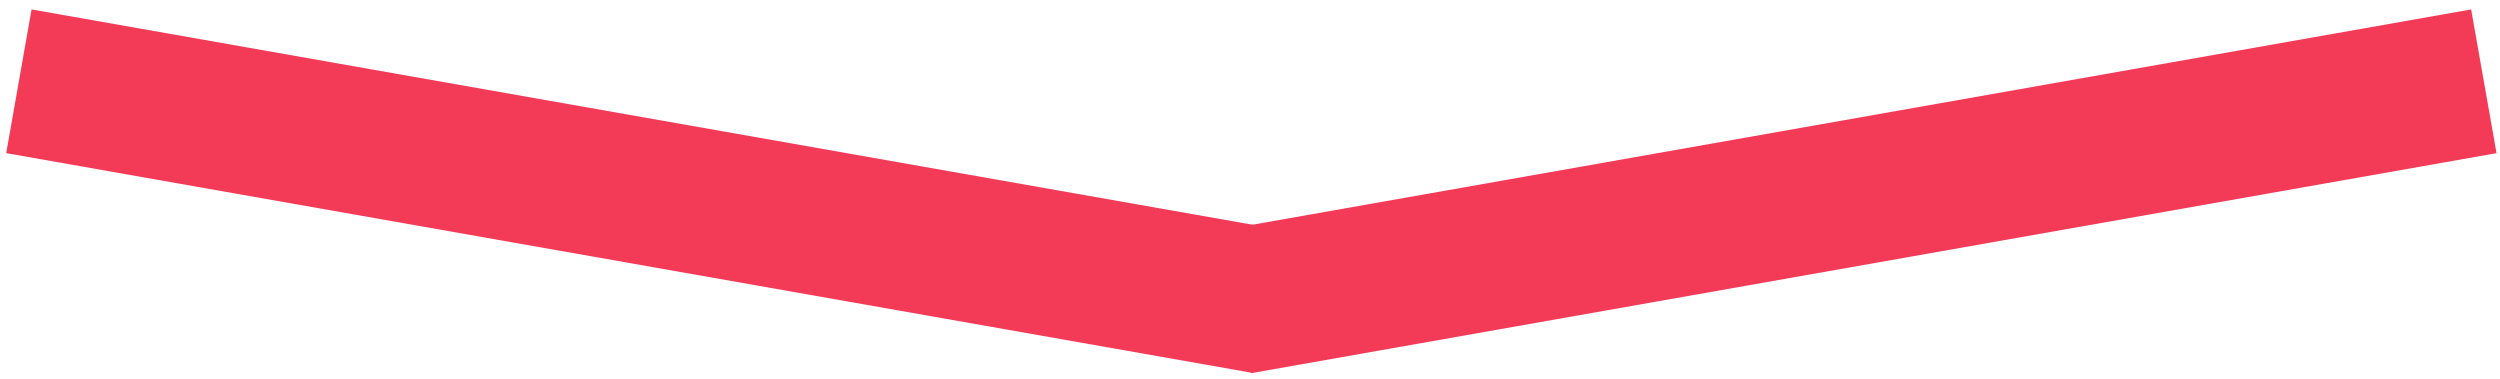
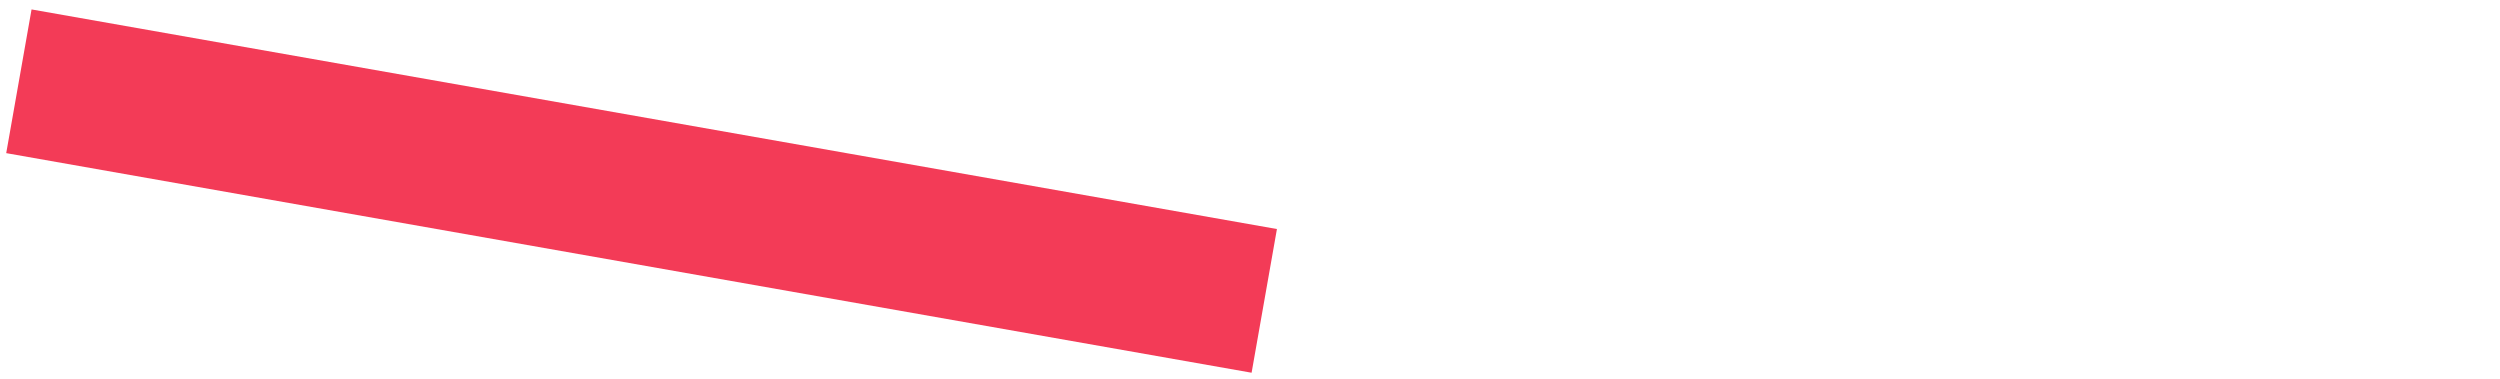
<svg xmlns="http://www.w3.org/2000/svg" width="257" height="39" viewBox="0 0 257 39" fill="none">
  <rect x="3.244" y="0.97" width="130" height="15" transform="rotate(10 3.244 0.97)" fill="#F33B57" />
-   <rect width="130" height="15" transform="matrix(-0.985 0.174 0.174 0.985 254.033 0.97)" fill="#F33B57" />
</svg>